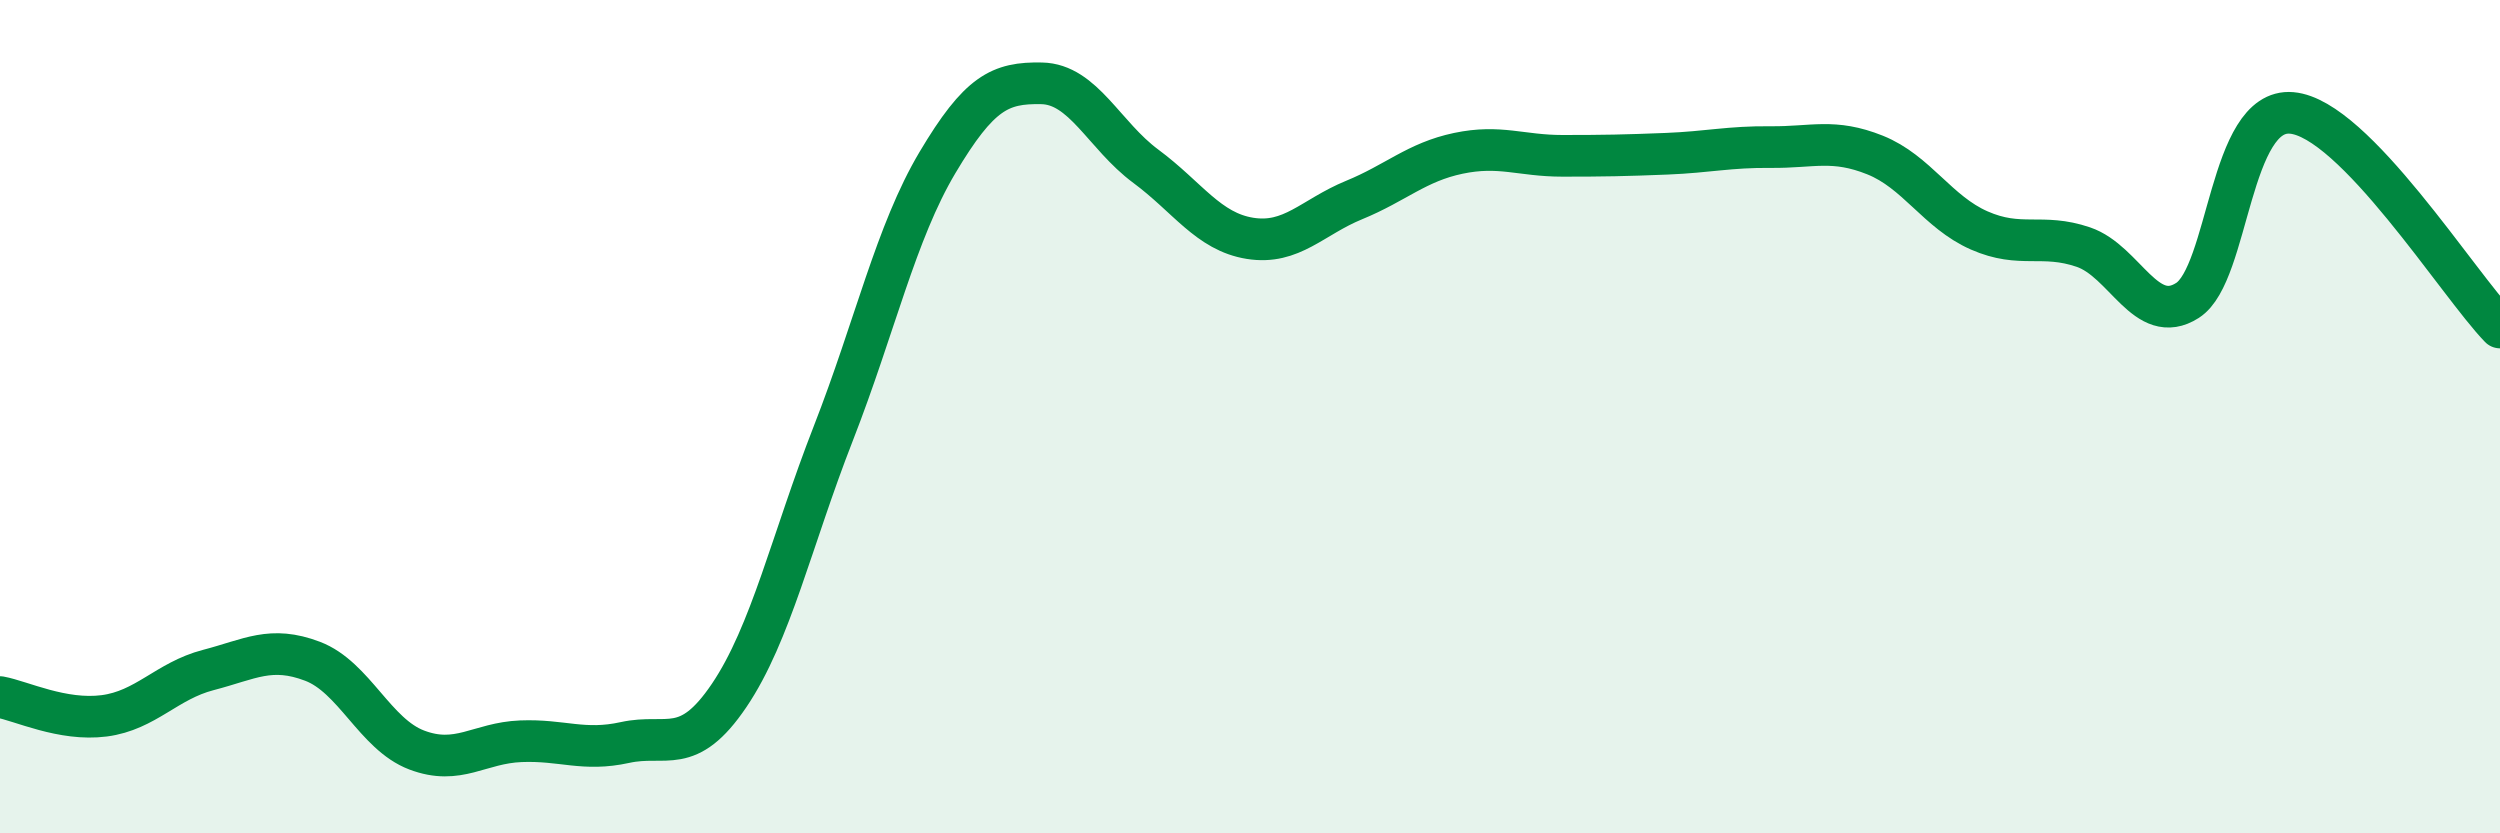
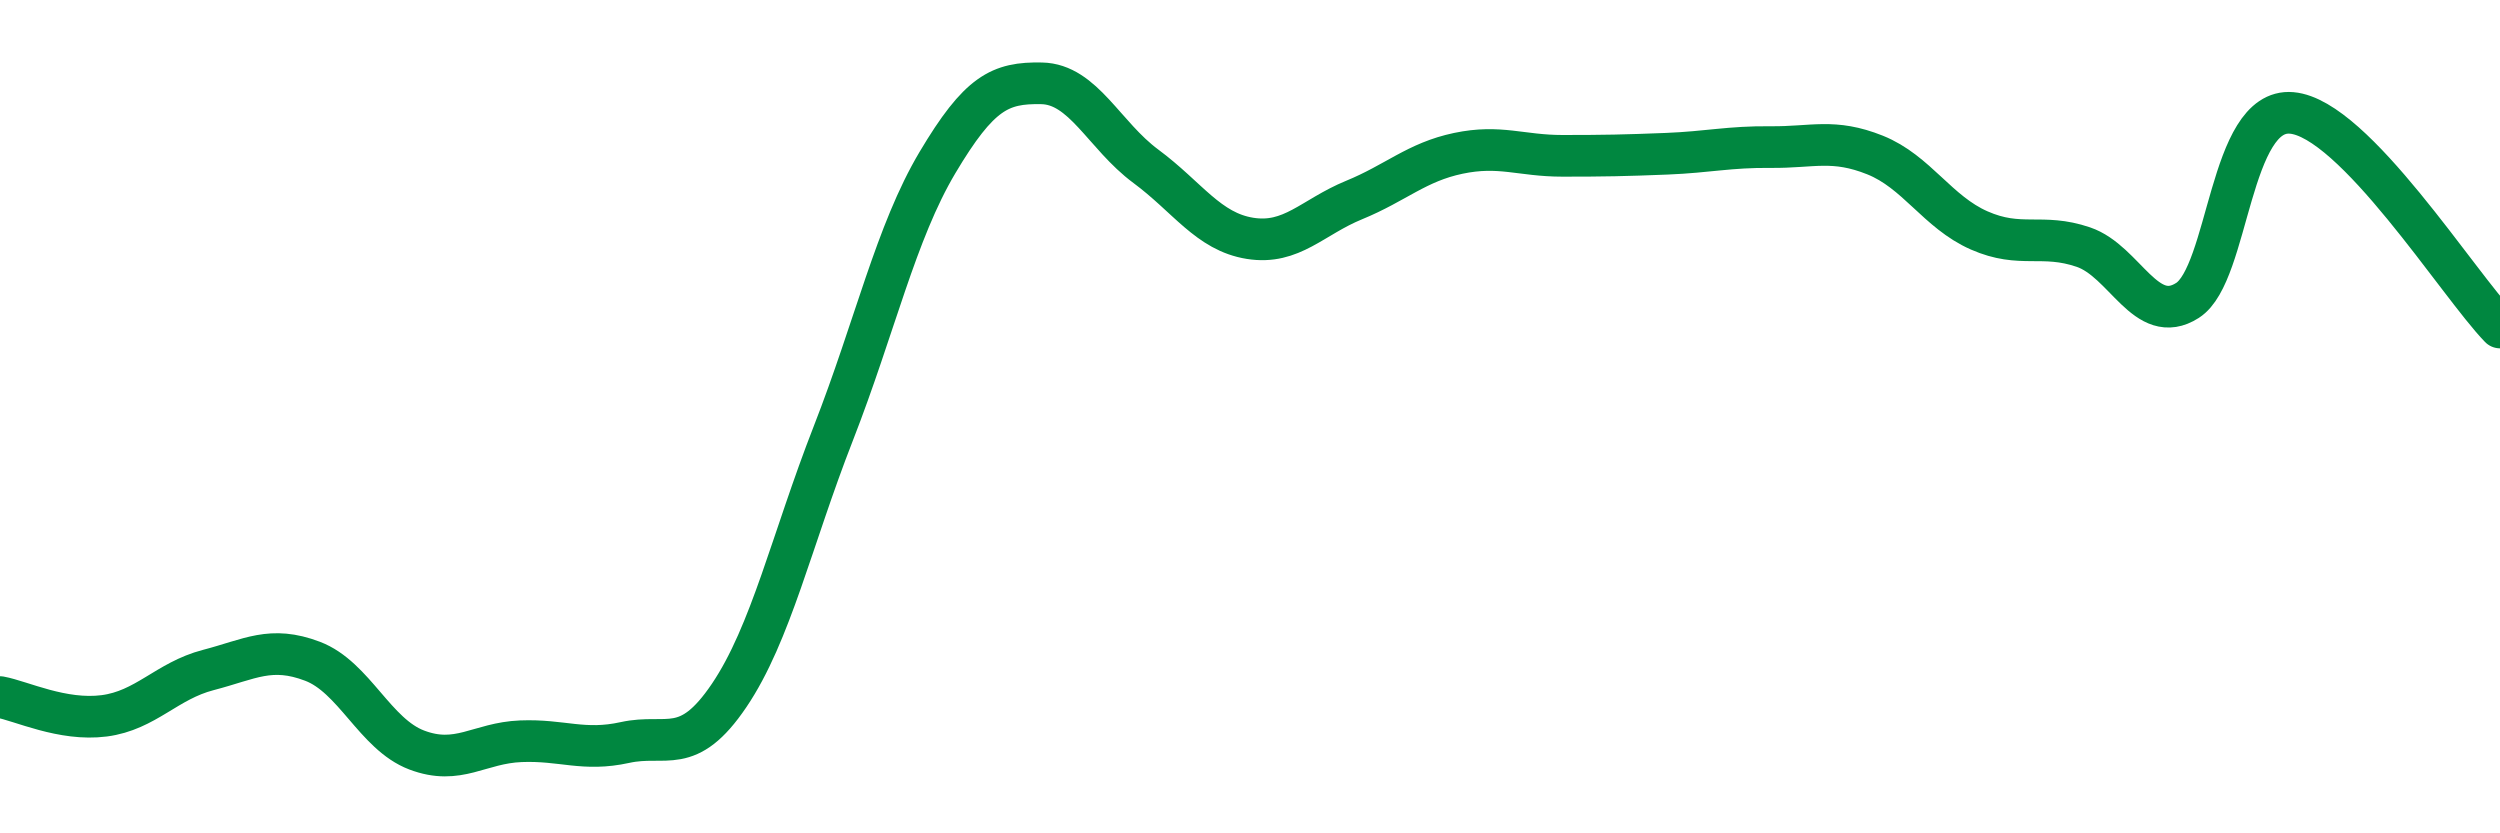
<svg xmlns="http://www.w3.org/2000/svg" width="60" height="20" viewBox="0 0 60 20">
-   <path d="M 0,16.73 C 0.5,16.82 1.5,17.31 2.5,17.18 C 3.5,17.05 4,16.34 5,16.08 C 6,15.82 6.5,15.49 7.5,15.87 C 8.5,16.25 9,17.62 10,18 C 11,18.38 11.5,17.83 12.5,17.79 C 13.5,17.75 14,18.04 15,17.82 C 16,17.6 16.5,18.17 17.5,16.69 C 18.5,15.21 19,12.96 20,10.4 C 21,7.84 21.5,5.58 22.5,3.9 C 23.5,2.22 24,1.98 25,2 C 26,2.02 26.5,3.25 27.5,3.99 C 28.5,4.73 29,5.56 30,5.72 C 31,5.88 31.5,5.21 32.5,4.8 C 33.5,4.39 34,3.89 35,3.68 C 36,3.47 36.5,3.74 37.5,3.74 C 38.5,3.74 39,3.73 40,3.69 C 41,3.65 41.5,3.52 42.5,3.53 C 43.5,3.54 44,3.32 45,3.72 C 46,4.12 46.5,5.09 47.5,5.53 C 48.5,5.97 49,5.59 50,5.93 C 51,6.27 51.5,7.85 52.5,7.21 C 53.5,6.57 53.5,2.58 55,2.71 C 56.5,2.84 59,6.83 60,7.86L60 20L0 20Z" fill="#008740" opacity="0.1" stroke-linecap="round" stroke-linejoin="round" />
  <path d="M 0,16.73 C 0.5,16.82 1.5,17.31 2.5,17.18 C 3.5,17.05 4,16.34 5,16.08 C 6,15.82 6.5,15.49 7.5,15.87 C 8.5,16.25 9,17.62 10,18 C 11,18.38 11.5,17.83 12.5,17.79 C 13.5,17.75 14,18.04 15,17.82 C 16,17.6 16.5,18.17 17.5,16.69 C 18.5,15.21 19,12.96 20,10.4 C 21,7.84 21.5,5.58 22.5,3.9 C 23.5,2.22 24,1.98 25,2 C 26,2.02 26.5,3.25 27.5,3.99 C 28.5,4.73 29,5.56 30,5.72 C 31,5.88 31.5,5.21 32.5,4.8 C 33.5,4.39 34,3.89 35,3.68 C 36,3.47 36.5,3.74 37.5,3.74 C 38.5,3.74 39,3.73 40,3.69 C 41,3.65 41.5,3.52 42.5,3.53 C 43.5,3.54 44,3.32 45,3.72 C 46,4.12 46.5,5.09 47.5,5.53 C 48.5,5.97 49,5.59 50,5.93 C 51,6.27 51.5,7.85 52.5,7.21 C 53.5,6.57 53.5,2.58 55,2.71 C 56.5,2.84 59,6.83 60,7.86" stroke="#008740" stroke-width="1" fill="none" stroke-linecap="round" stroke-linejoin="round" />
</svg>